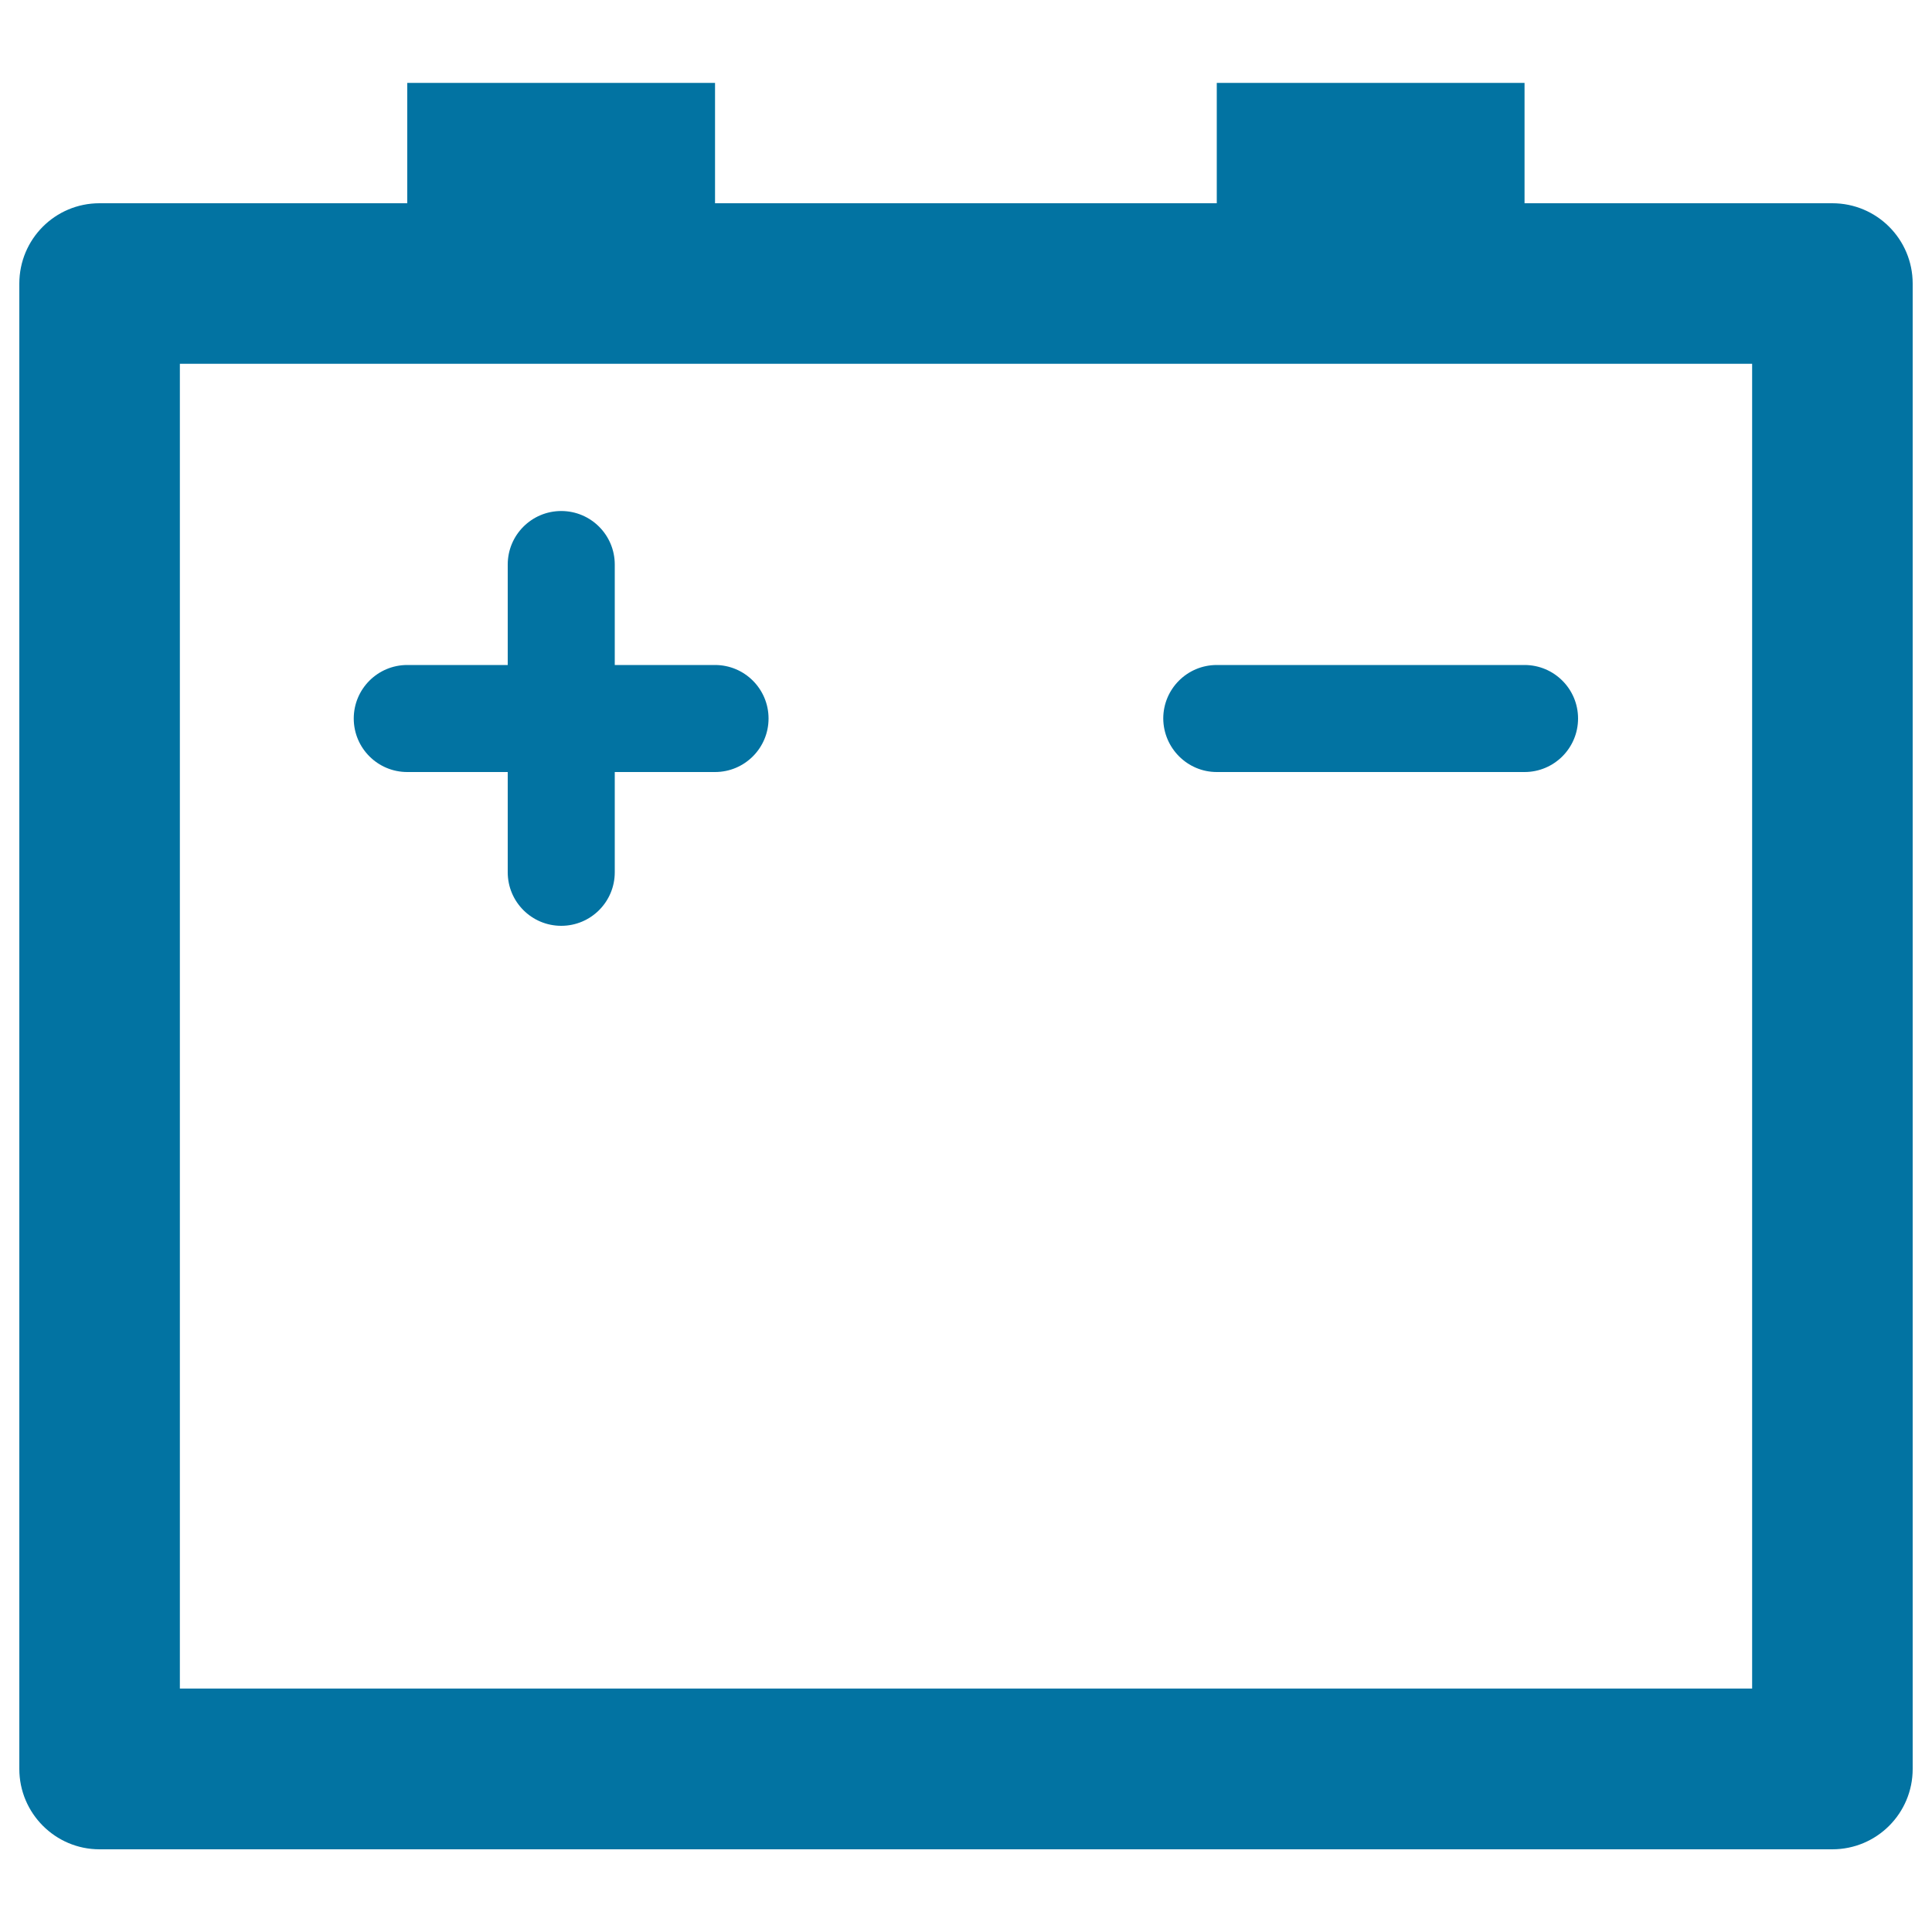
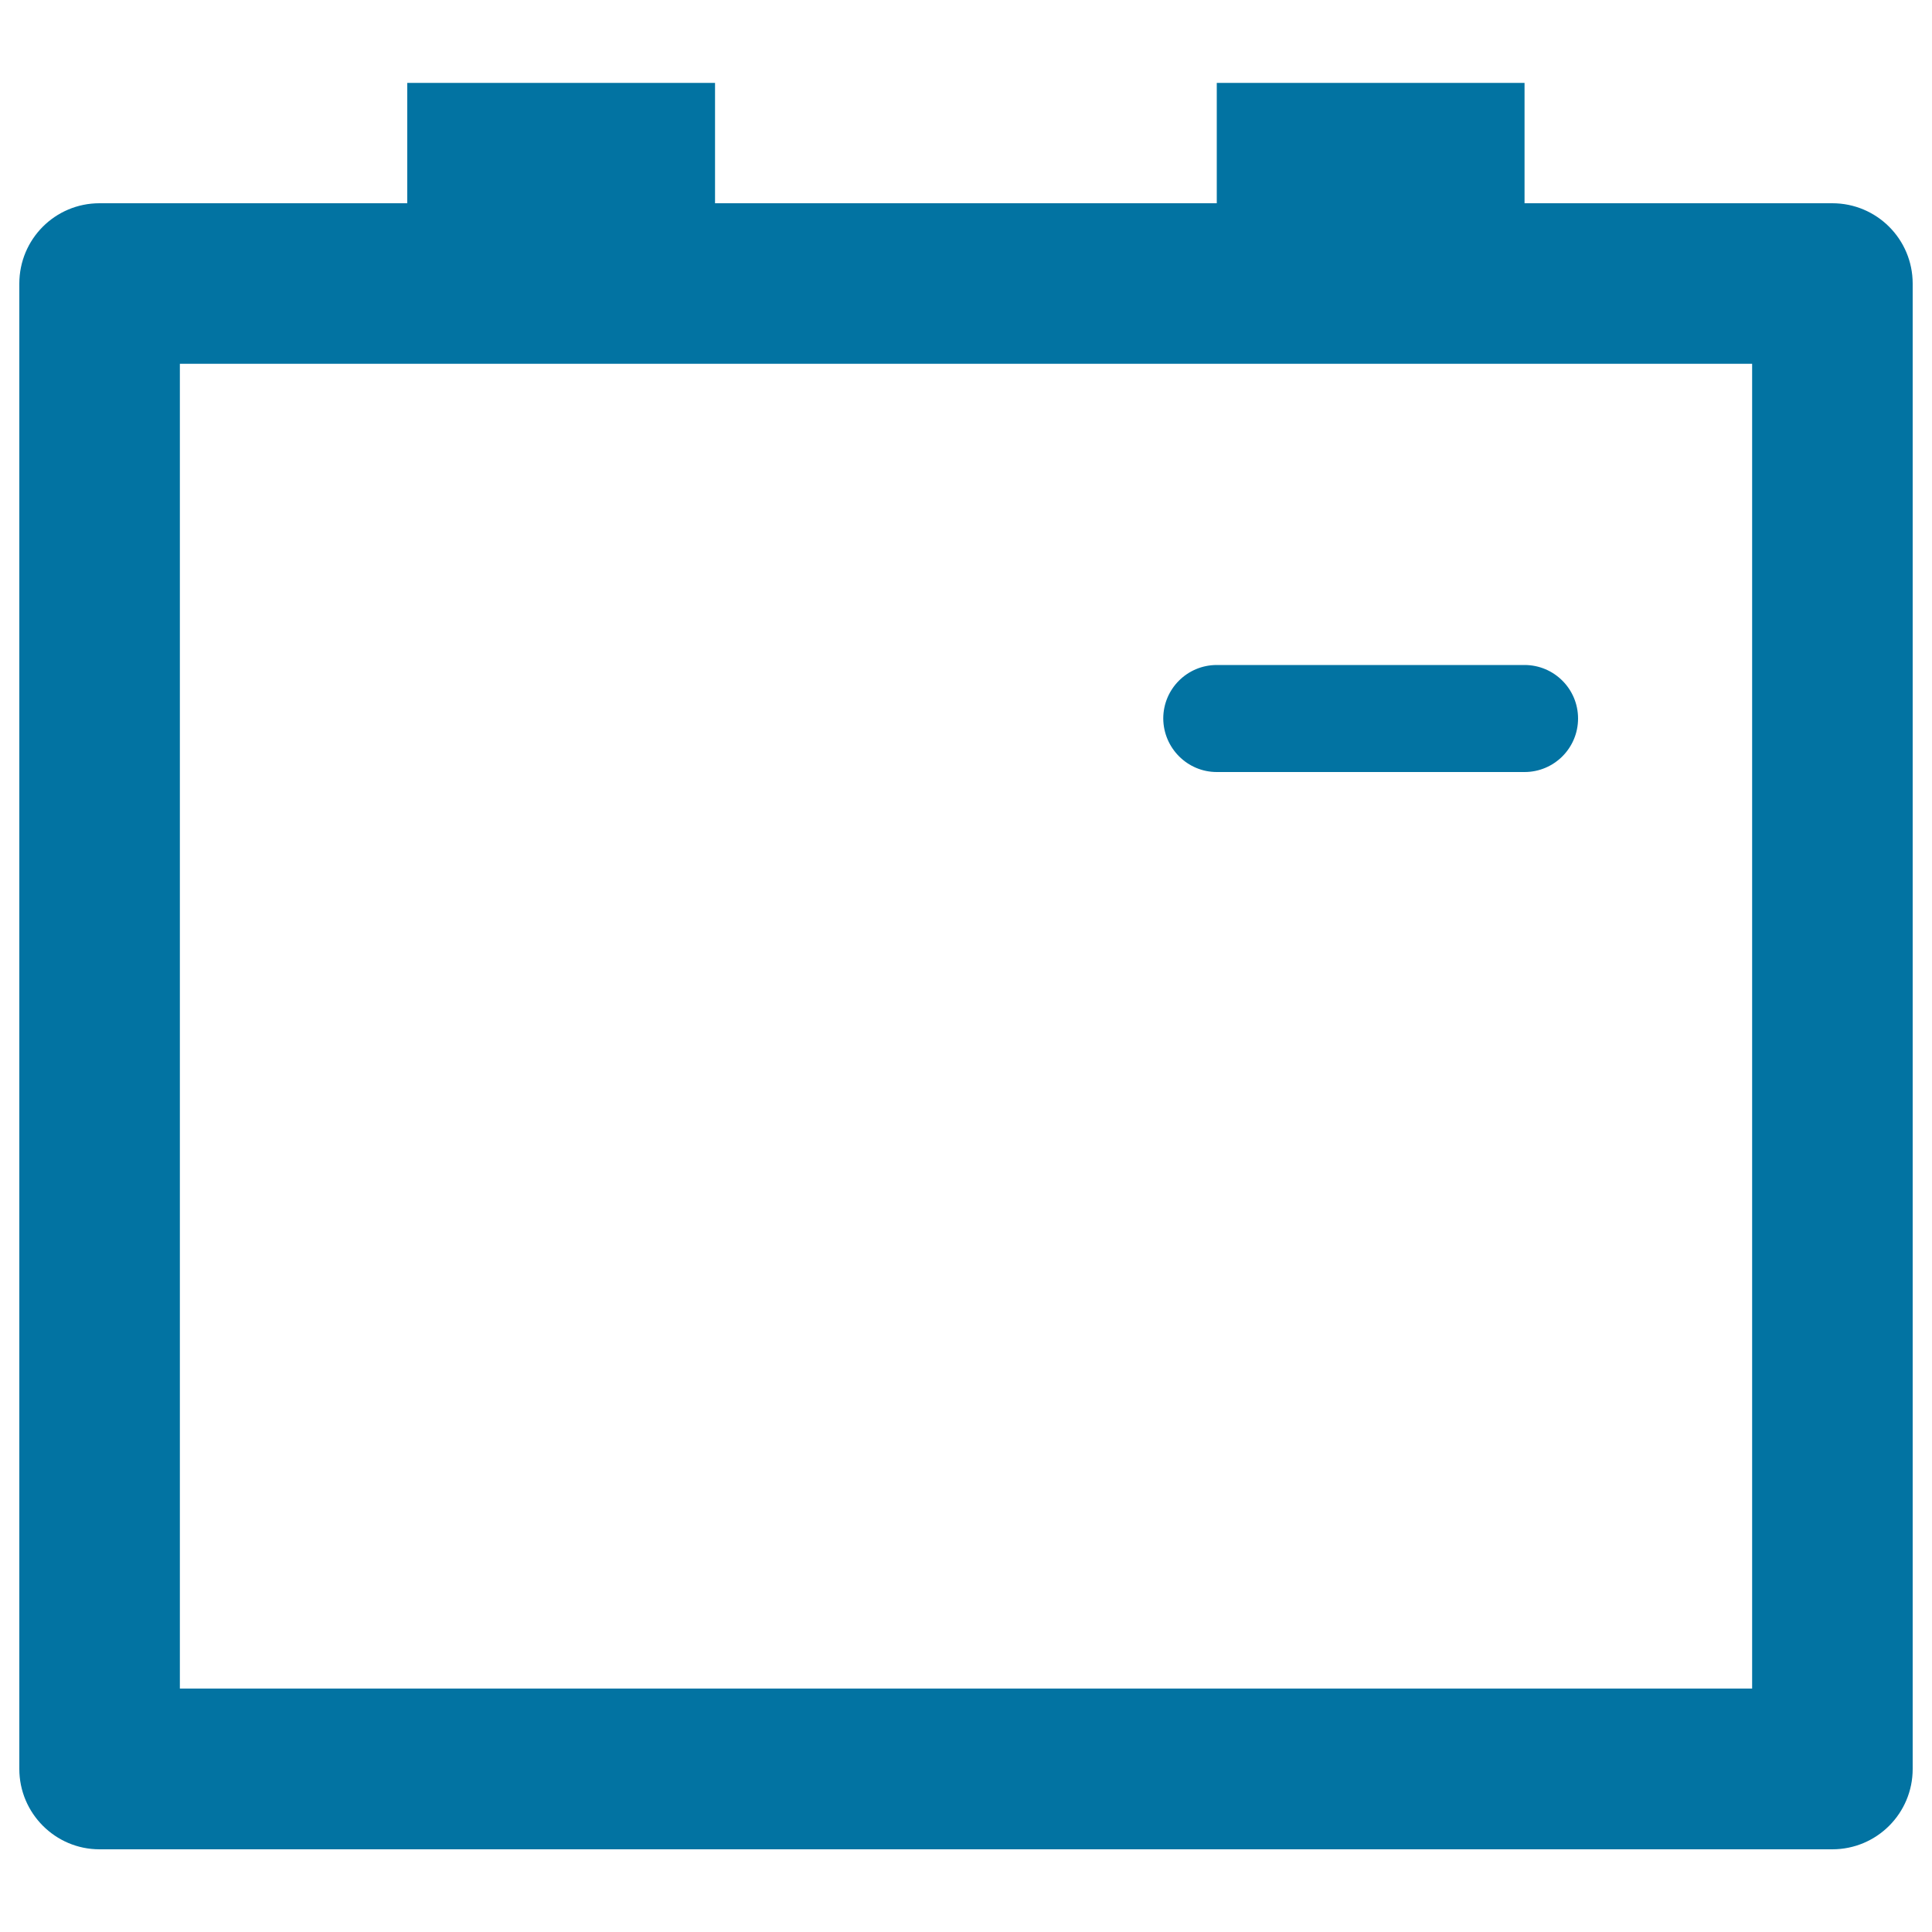
<svg xmlns="http://www.w3.org/2000/svg" viewBox="0 0 1000 1000" style="fill:#0273a2">
  <title>Car Battery SVG icon</title>
  <g>
    <g>
      <path d="M948.4,105.2H789.1V42.9H629.8v62.3H370.1V42.9H210.8v62.3H51.5c-23,0-41.5,18.6-41.5,41.6v768.8c0,22.9,18.6,41.6,41.5,41.6h896.9c23,0,41.6-18.6,41.6-41.6V146.8C990,123.8,971.4,105.2,948.4,105.2z M906.9,874H93.1V188.3h813.8L906.9,874L906.9,874L906.9,874z" />
-       <path d="M210.8,399.6h52v51.9c0,15.3,12.4,27.7,27.7,27.7s27.7-12.4,27.7-27.7v-51.9h51.9c15.3,0,27.7-12.4,27.7-27.7c0-15.3-12.4-27.7-27.7-27.7h-51.9v-52c0-15.3-12.4-27.7-27.7-27.7c-15.3,0-27.7,12.4-27.7,27.7v52h-52c-15.3,0-27.7,12.4-27.7,27.7C183.1,387.2,195.5,399.6,210.8,399.6z" />
      <path d="M629.8,399.6h159.3c15.3,0,27.7-12.4,27.7-27.7c0-15.3-12.4-27.7-27.7-27.7H629.8c-15.3,0-27.7,12.4-27.7,27.7C602.2,387.2,614.6,399.6,629.8,399.6z" />
    </g>
  </g>
</svg>